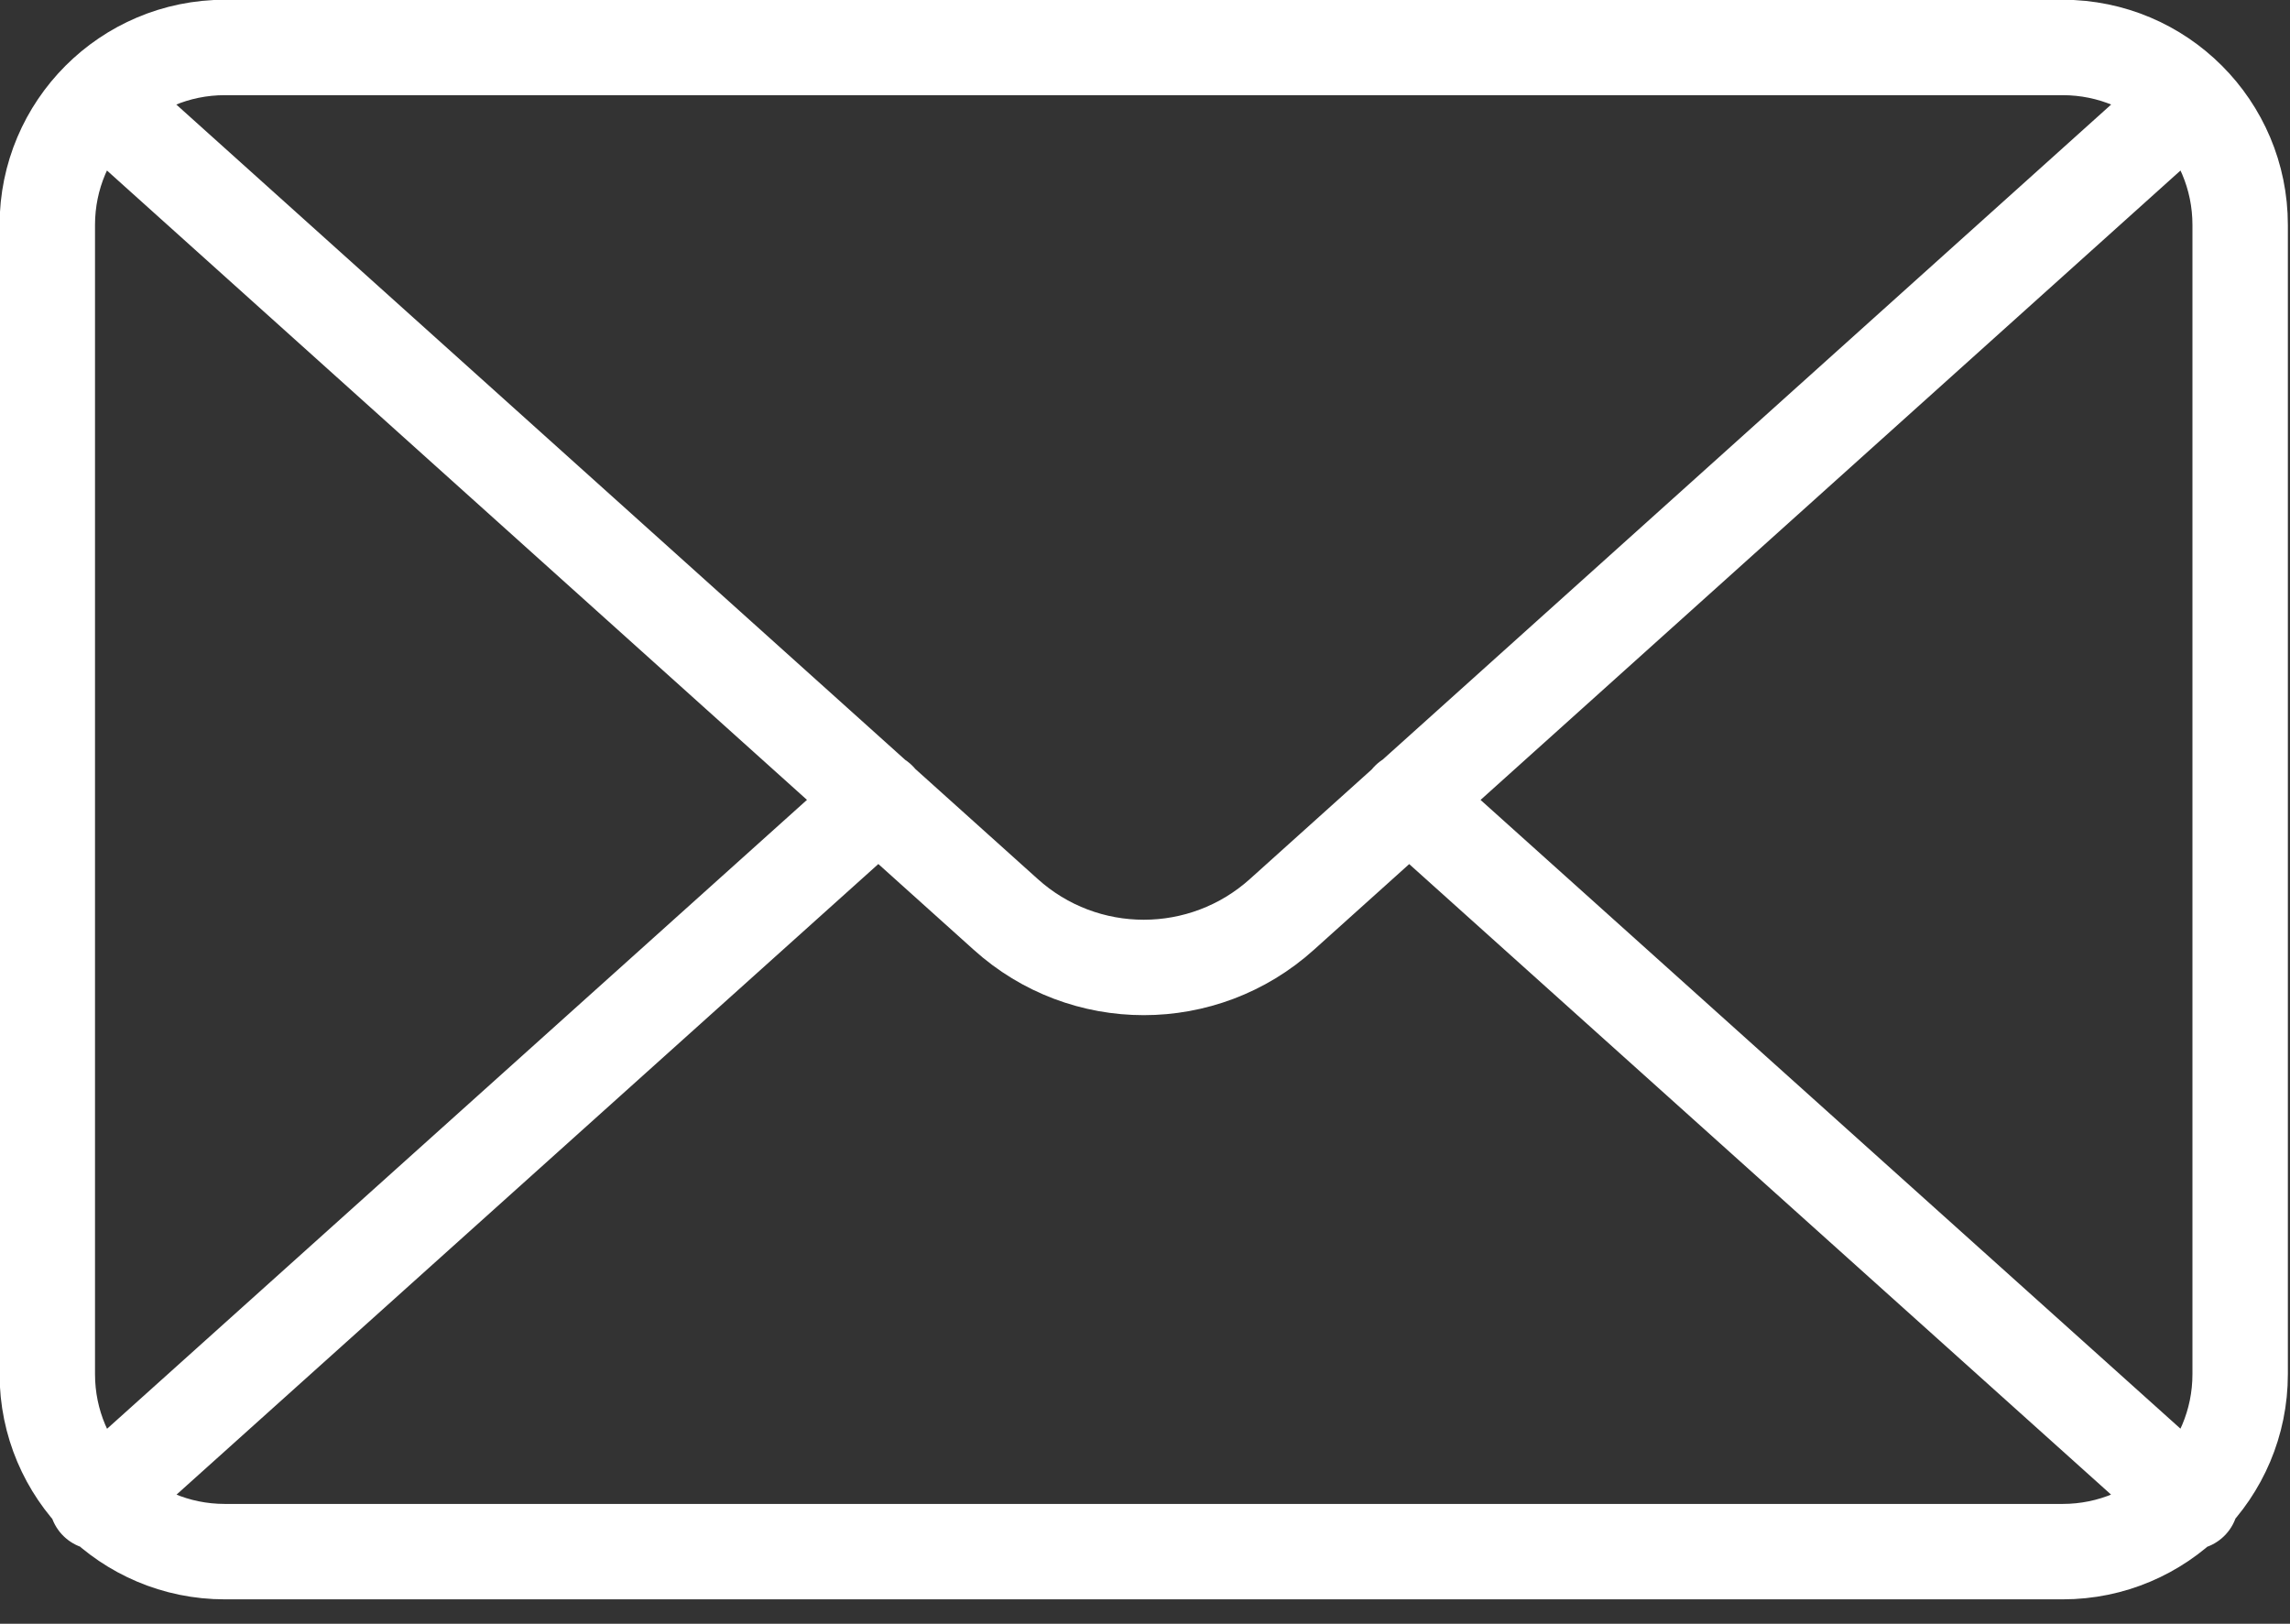
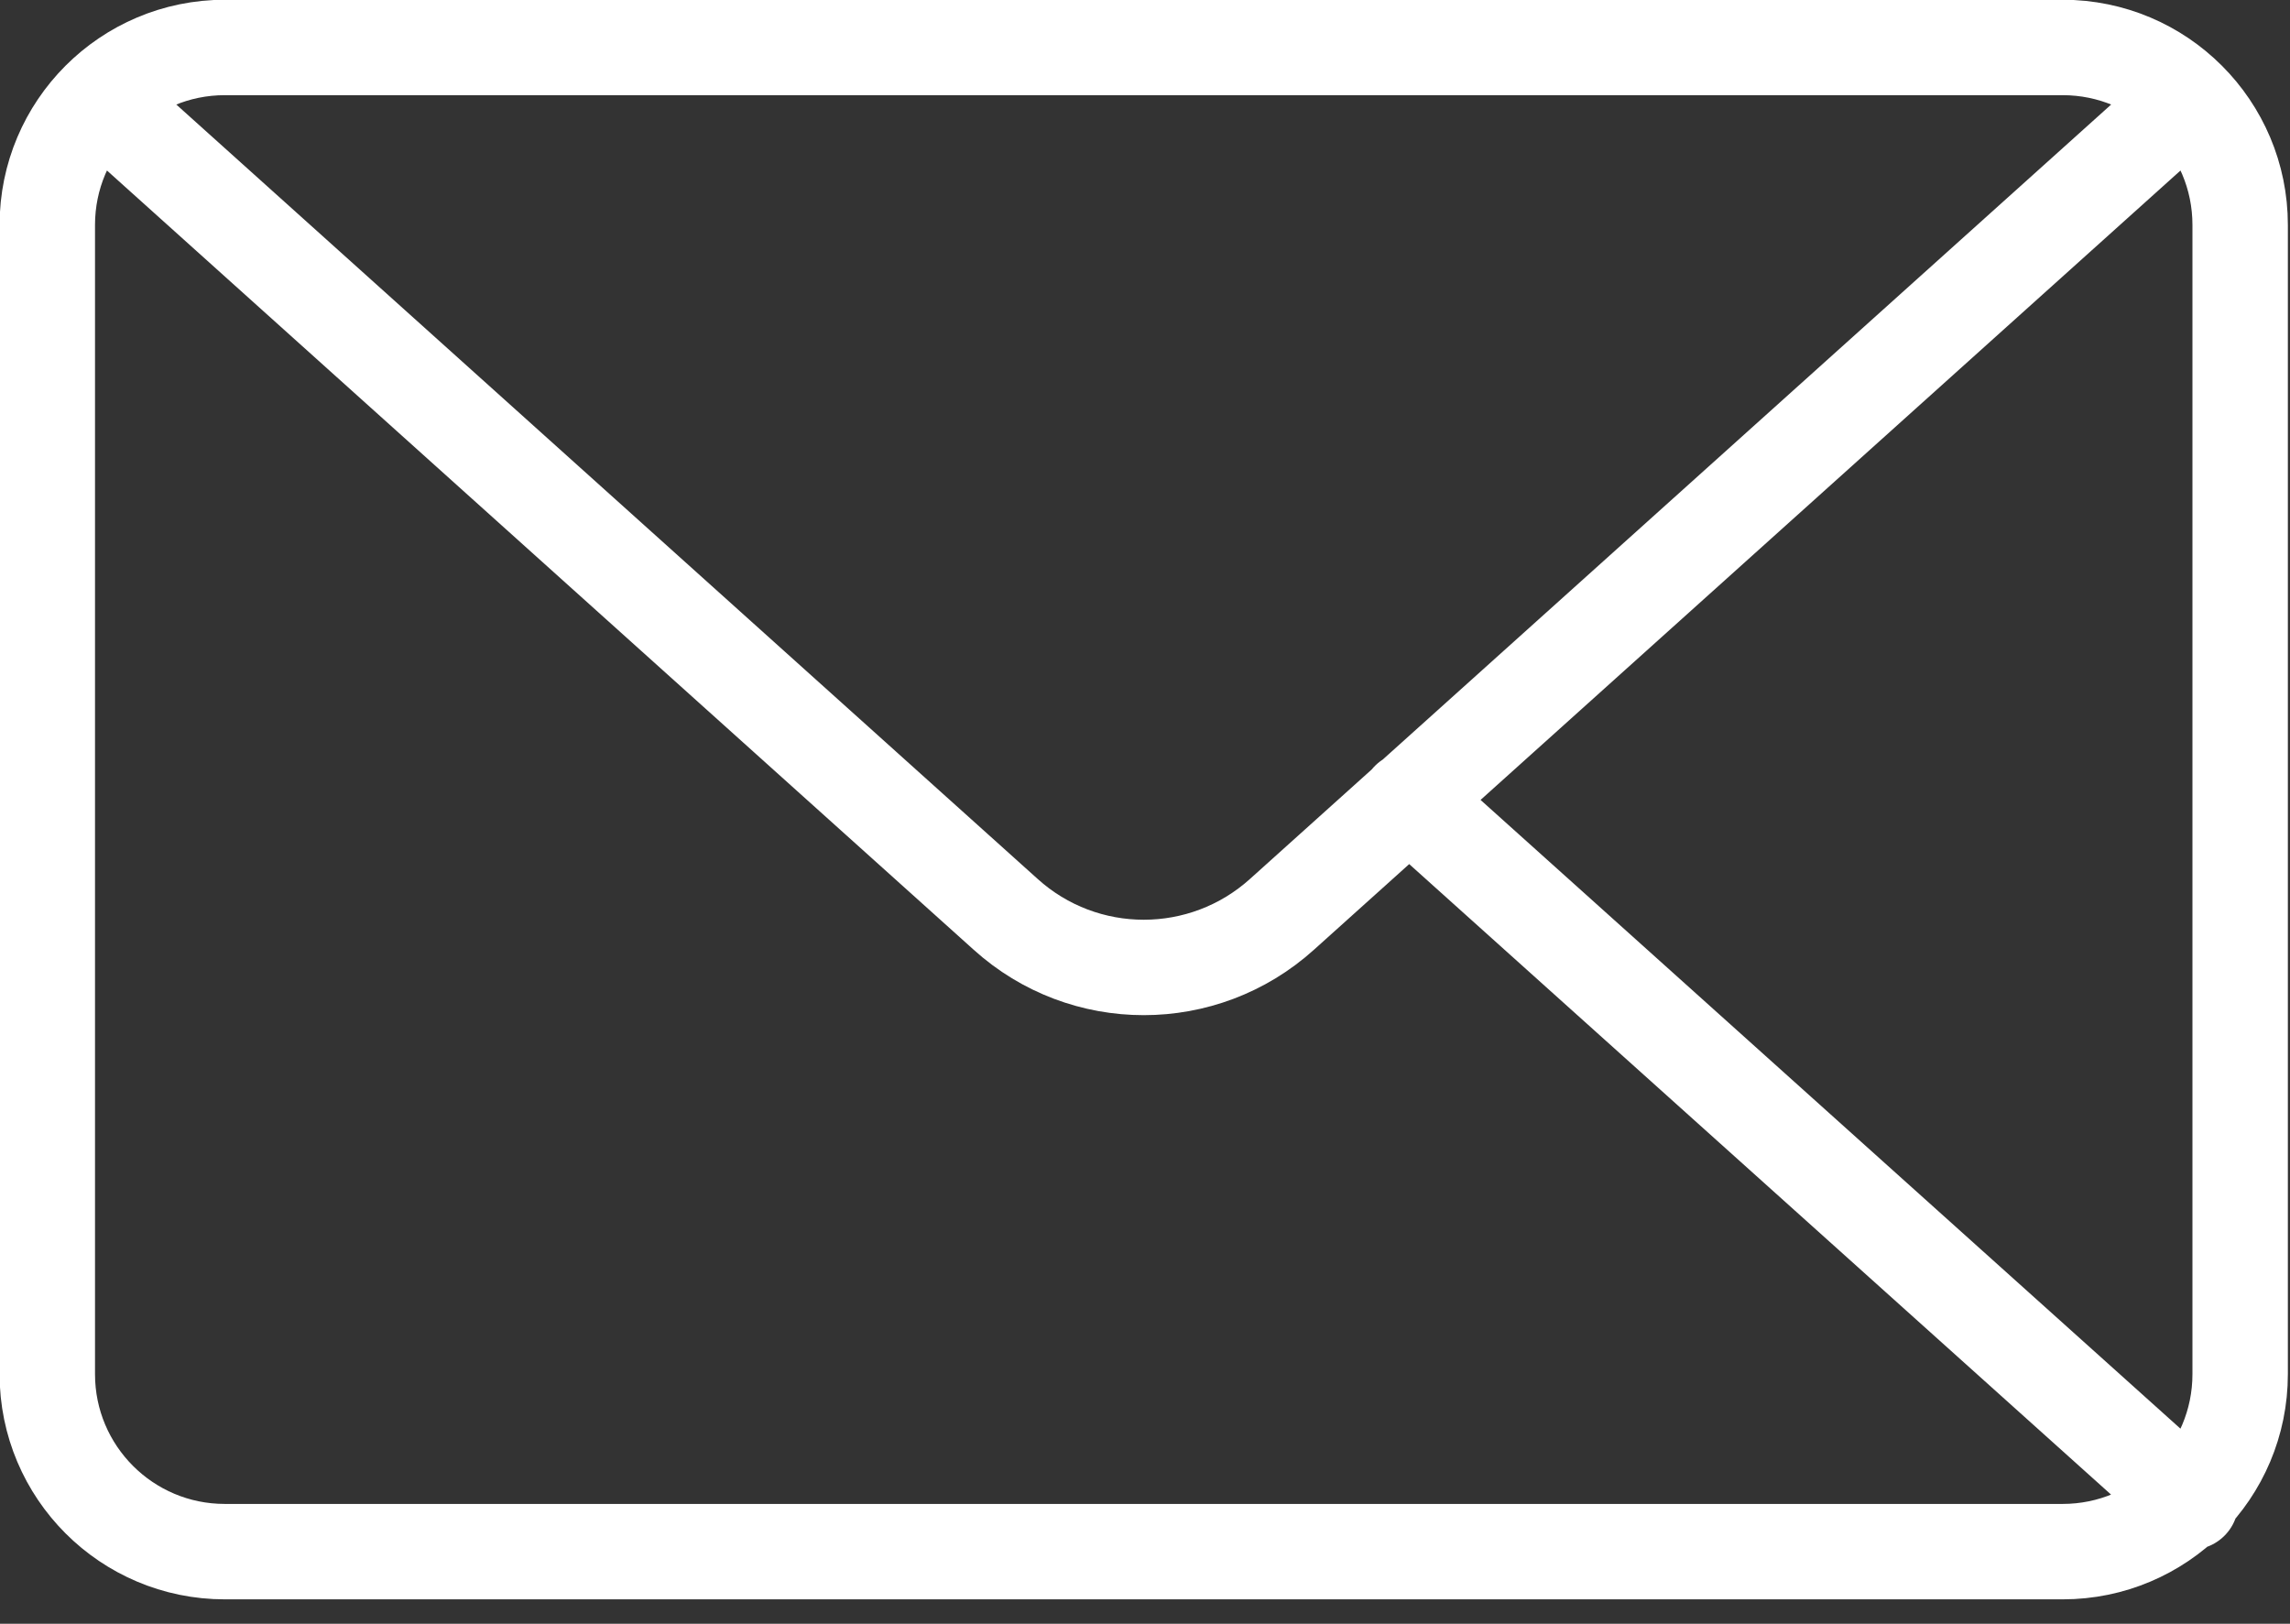
<svg xmlns="http://www.w3.org/2000/svg" width="100%" height="100%" viewBox="0 0 55 39" version="1.1" xml:space="preserve" style="fill-rule:evenodd;clip-rule:evenodd;stroke-linecap:round;stroke-linejoin:round;">
  <rect x="0" y="0" width="55" height="39" fill="#333333" stroke="none" />
  <g transform="matrix(4.167,0,0,4.167,49.54,1.14)">
-     <path d="M0,8.67L-10.593,8.67C-11.158,8.67 -11.616,8.212 -11.616,7.647L-11.616,1.023C-11.616,0.458 -11.158,0 -10.593,0L0,0C0.565,0 1.023,0.458 1.023,1.023L1.023,7.647C1.023,8.212 0.565,8.67 0,8.67ZM-11.316,0.3L-6.093,4.996C-5.641,5.405 -4.952,5.405 -4.499,4.996L0.723,0.3M-6.824,4.335L-11.33,8.384M0.738,8.384L-3.769,4.335" style="fill:none;fill-rule:nonzero;stroke:white;stroke-width:0.55px;" />
+     <path d="M0,8.67L-10.593,8.67C-11.158,8.67 -11.616,8.212 -11.616,7.647L-11.616,1.023C-11.616,0.458 -11.158,0 -10.593,0L0,0C0.565,0 1.023,0.458 1.023,1.023L1.023,7.647C1.023,8.212 0.565,8.67 0,8.67ZM-11.316,0.3L-6.093,4.996C-5.641,5.405 -4.952,5.405 -4.499,4.996L0.723,0.3M-6.824,4.335M0.738,8.384L-3.769,4.335" style="fill:none;fill-rule:nonzero;stroke:white;stroke-width:0.55px;" />
  </g>
</svg>